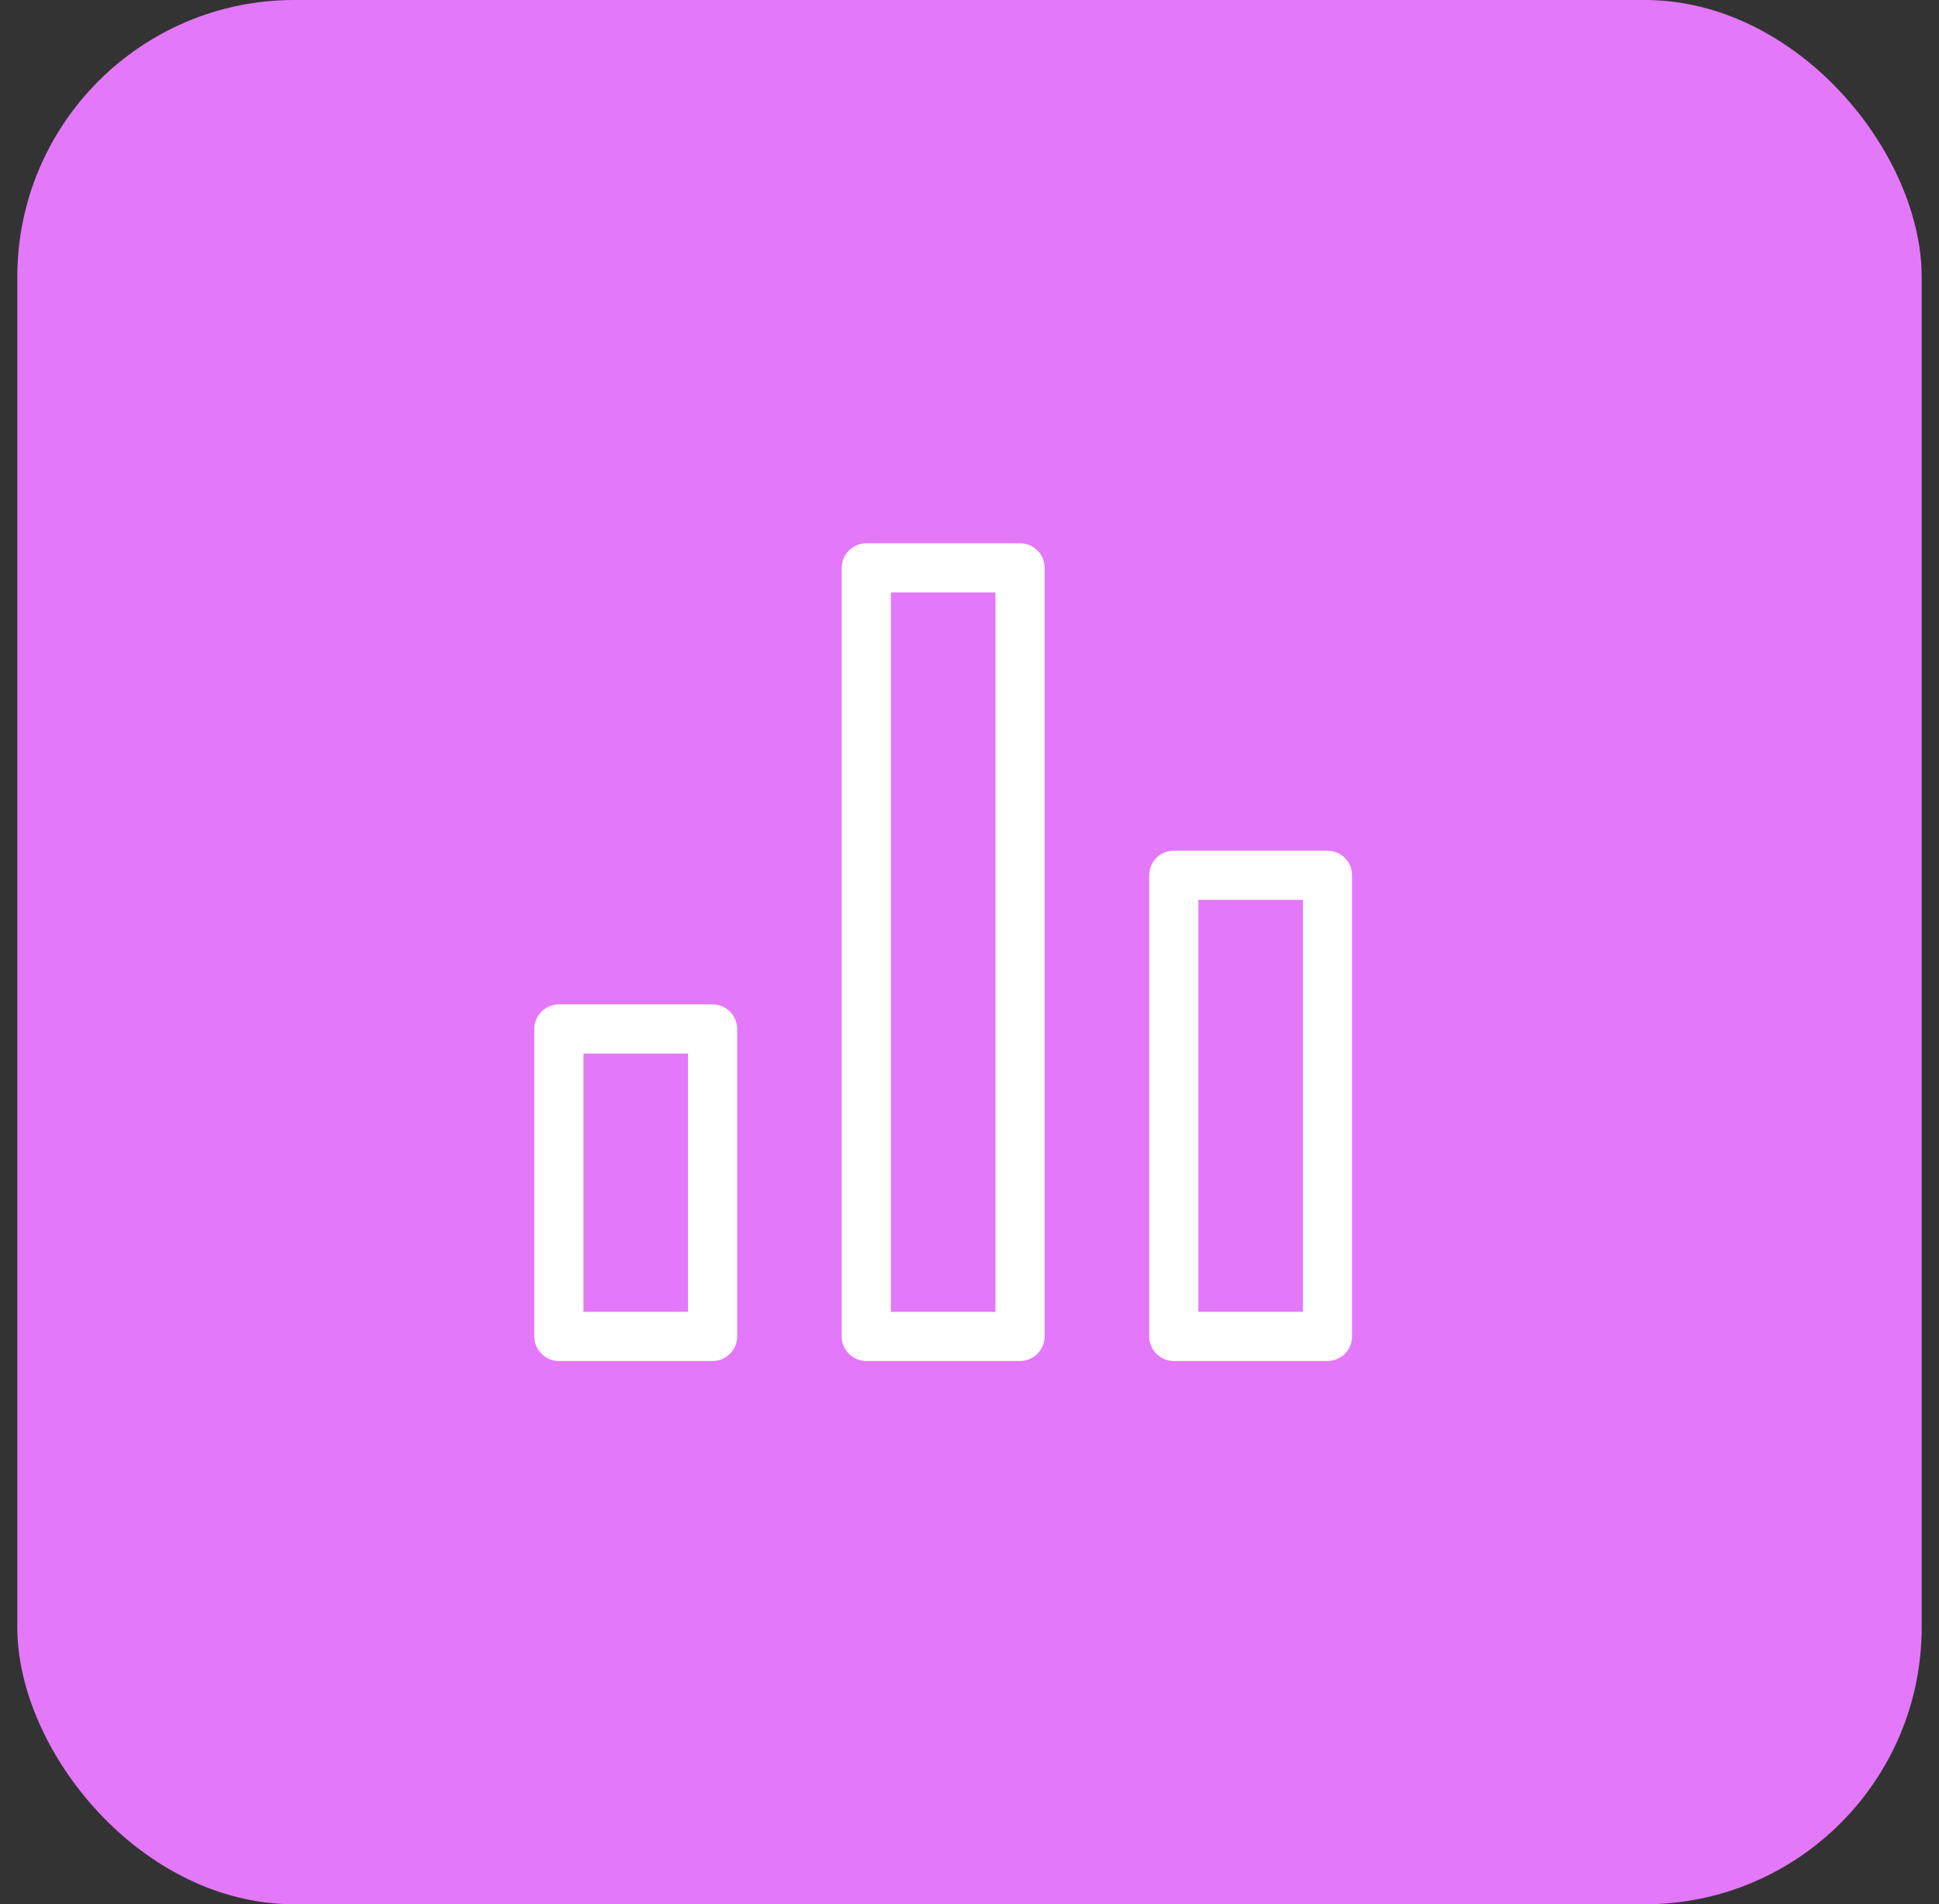
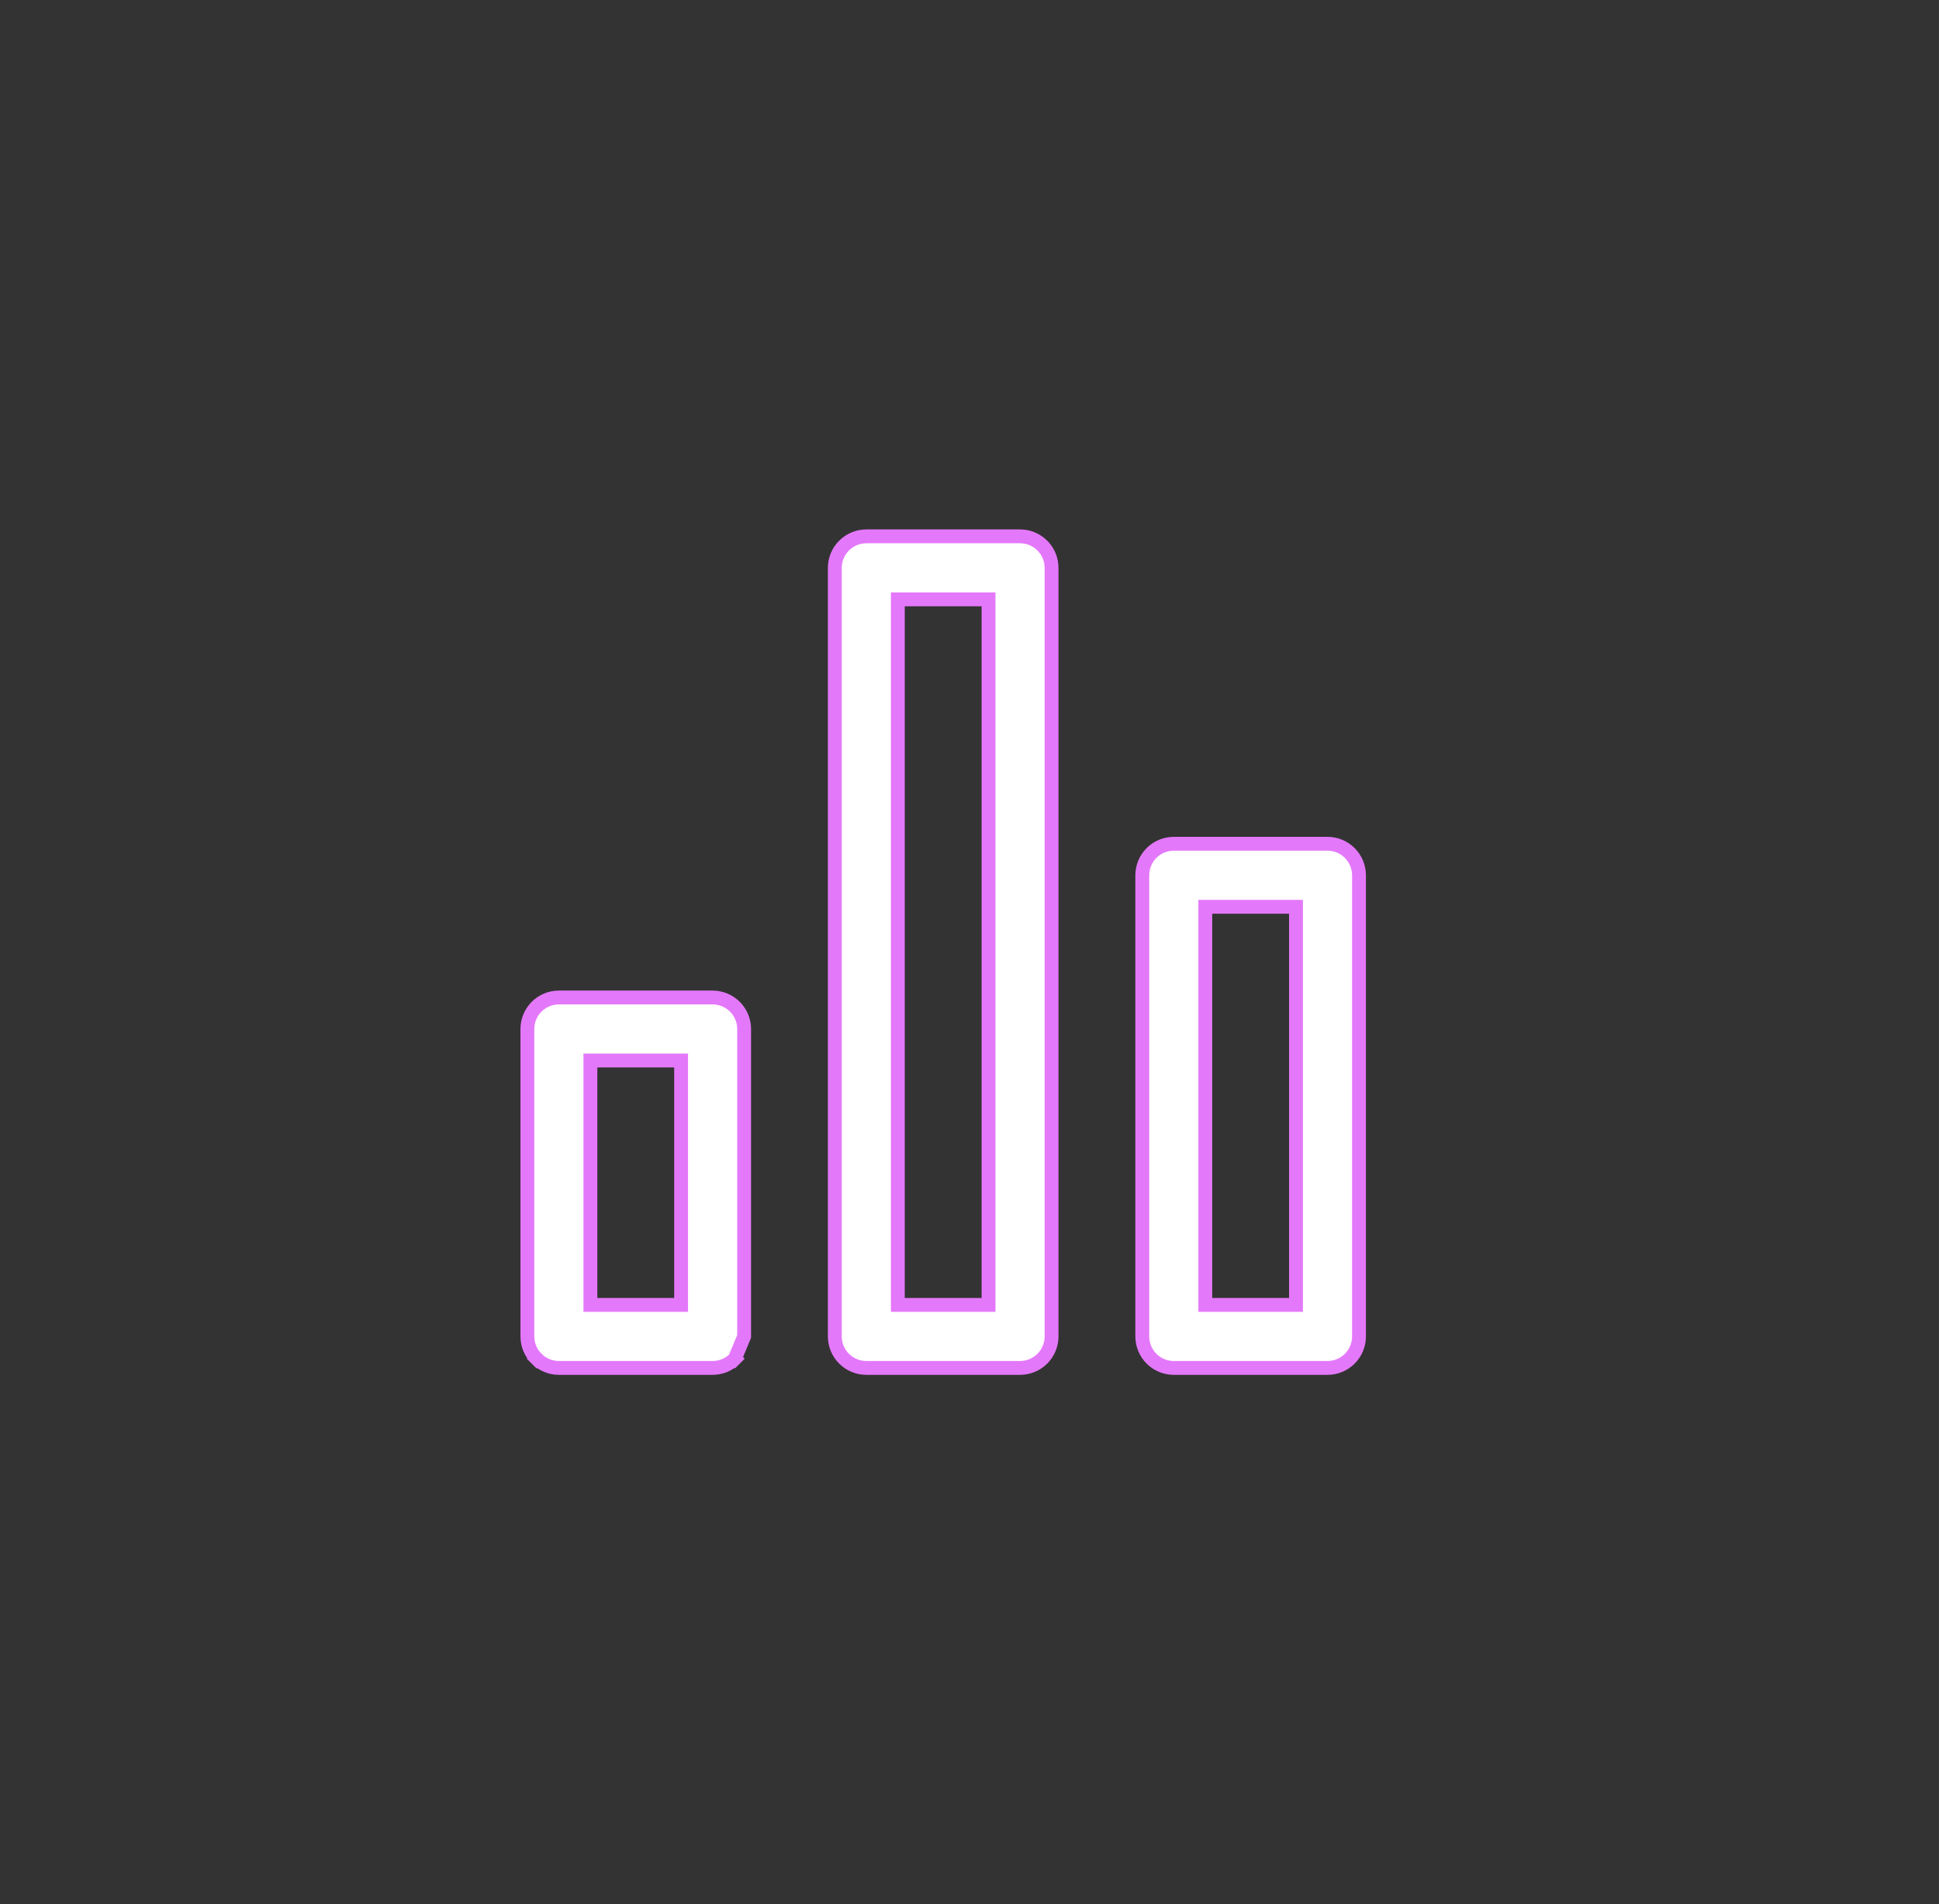
<svg xmlns="http://www.w3.org/2000/svg" width="56" height="55" viewBox="0 0 56 55" fill="none">
  <rect x="0" y="0" width="56" height="55" fill="#333333" stroke="none" />
-   <rect x="0.5" width="55" height="55" rx="8" fill="#E478FA" />
-   <path d="M21.224 39.242L21.366 39.384L21.224 39.242C21.053 39.413 20.822 39.509 20.581 39.509H16.141C15.9 39.509 15.668 39.413 15.498 39.242L15.356 39.384L15.498 39.242C15.327 39.072 15.231 38.84 15.231 38.599V29.72C15.231 29.479 15.327 29.247 15.498 29.076C15.668 28.906 15.9 28.81 16.141 28.81H20.581C20.822 28.81 21.053 28.906 21.224 29.076C21.395 29.247 21.491 29.479 21.491 29.72V38.599C21.491 38.84 21.395 39.072 21.224 39.242ZM19.471 37.689H19.671V37.489V30.83V30.63H19.471H17.251H17.051V30.83V37.489V37.689H17.251H19.471ZM37.229 37.689H37.429V37.489V26.39V26.19H37.229H35.01H34.81V26.39V37.489V37.689H35.01H37.229ZM28.35 37.689H28.55V37.489V17.511V17.311H28.35H26.13H25.93V17.511V37.489V37.689H26.13H28.35ZM33.9 24.37H38.339C38.581 24.37 38.812 24.466 38.983 24.637C39.153 24.807 39.249 25.039 39.249 25.28V38.599C39.249 38.84 39.153 39.072 38.983 39.242C38.812 39.413 38.581 39.509 38.339 39.509H33.9C33.658 39.509 33.427 39.413 33.256 39.242C33.086 39.072 32.99 38.84 32.99 38.599V25.28C32.99 25.039 33.086 24.807 33.256 24.637C33.427 24.466 33.658 24.37 33.9 24.37ZM25.02 15.491H29.46C29.701 15.491 29.933 15.587 30.104 15.758C30.274 15.928 30.37 16.16 30.37 16.401V38.599C30.37 38.84 30.274 39.072 30.104 39.242C29.933 39.413 29.701 39.509 29.46 39.509H25.02C24.779 39.509 24.548 39.413 24.377 39.242C24.206 39.072 24.11 38.84 24.11 38.599V16.401C24.11 16.16 24.206 15.928 24.377 15.758C24.548 15.587 24.779 15.491 25.02 15.491Z" fill="white" stroke="#E478FA" stroke-width="0.4" />
+   <path d="M21.224 39.242L21.366 39.384L21.224 39.242C21.053 39.413 20.822 39.509 20.581 39.509H16.141C15.9 39.509 15.668 39.413 15.498 39.242L15.356 39.384L15.498 39.242C15.327 39.072 15.231 38.84 15.231 38.599V29.72C15.231 29.479 15.327 29.247 15.498 29.076C15.668 28.906 15.9 28.81 16.141 28.81H20.581C20.822 28.81 21.053 28.906 21.224 29.076C21.395 29.247 21.491 29.479 21.491 29.72V38.599ZM19.471 37.689H19.671V37.489V30.83V30.63H19.471H17.251H17.051V30.83V37.489V37.689H17.251H19.471ZM37.229 37.689H37.429V37.489V26.39V26.19H37.229H35.01H34.81V26.39V37.489V37.689H35.01H37.229ZM28.35 37.689H28.55V37.489V17.511V17.311H28.35H26.13H25.93V17.511V37.489V37.689H26.13H28.35ZM33.9 24.37H38.339C38.581 24.37 38.812 24.466 38.983 24.637C39.153 24.807 39.249 25.039 39.249 25.28V38.599C39.249 38.84 39.153 39.072 38.983 39.242C38.812 39.413 38.581 39.509 38.339 39.509H33.9C33.658 39.509 33.427 39.413 33.256 39.242C33.086 39.072 32.99 38.84 32.99 38.599V25.28C32.99 25.039 33.086 24.807 33.256 24.637C33.427 24.466 33.658 24.37 33.9 24.37ZM25.02 15.491H29.46C29.701 15.491 29.933 15.587 30.104 15.758C30.274 15.928 30.37 16.16 30.37 16.401V38.599C30.37 38.84 30.274 39.072 30.104 39.242C29.933 39.413 29.701 39.509 29.46 39.509H25.02C24.779 39.509 24.548 39.413 24.377 39.242C24.206 39.072 24.11 38.84 24.11 38.599V16.401C24.11 16.16 24.206 15.928 24.377 15.758C24.548 15.587 24.779 15.491 25.02 15.491Z" fill="white" stroke="#E478FA" stroke-width="0.4" />
</svg>